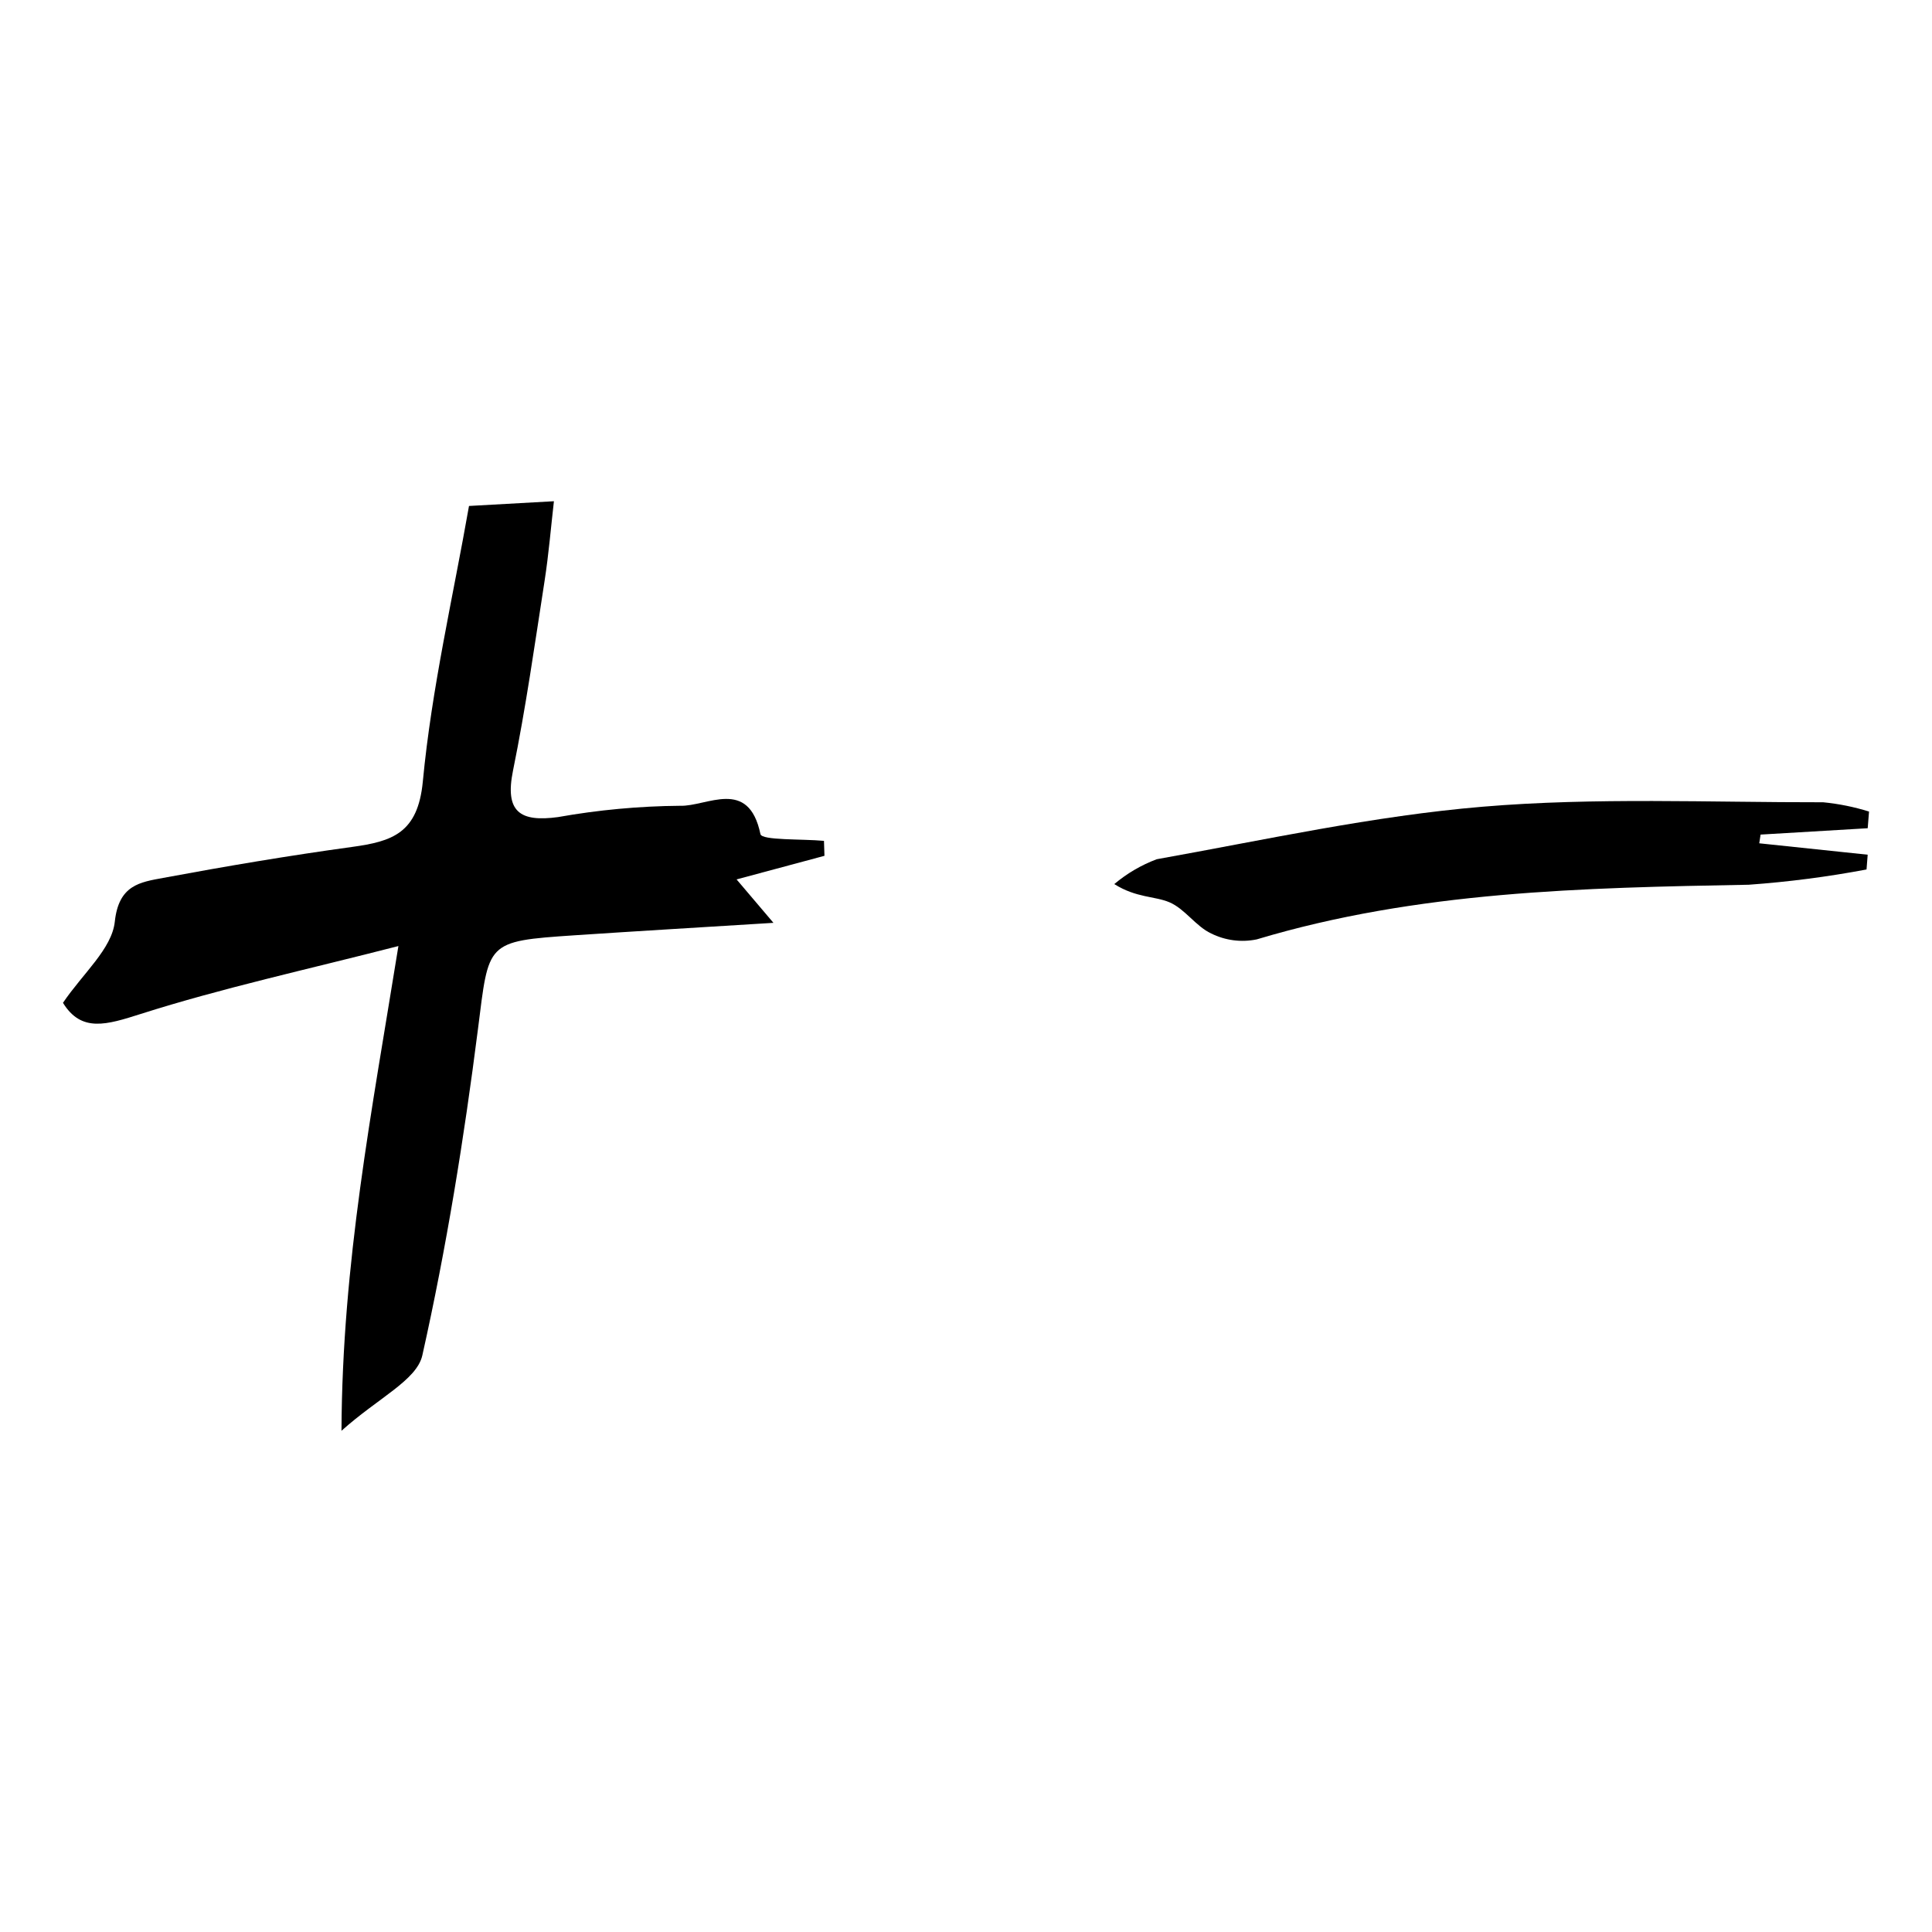
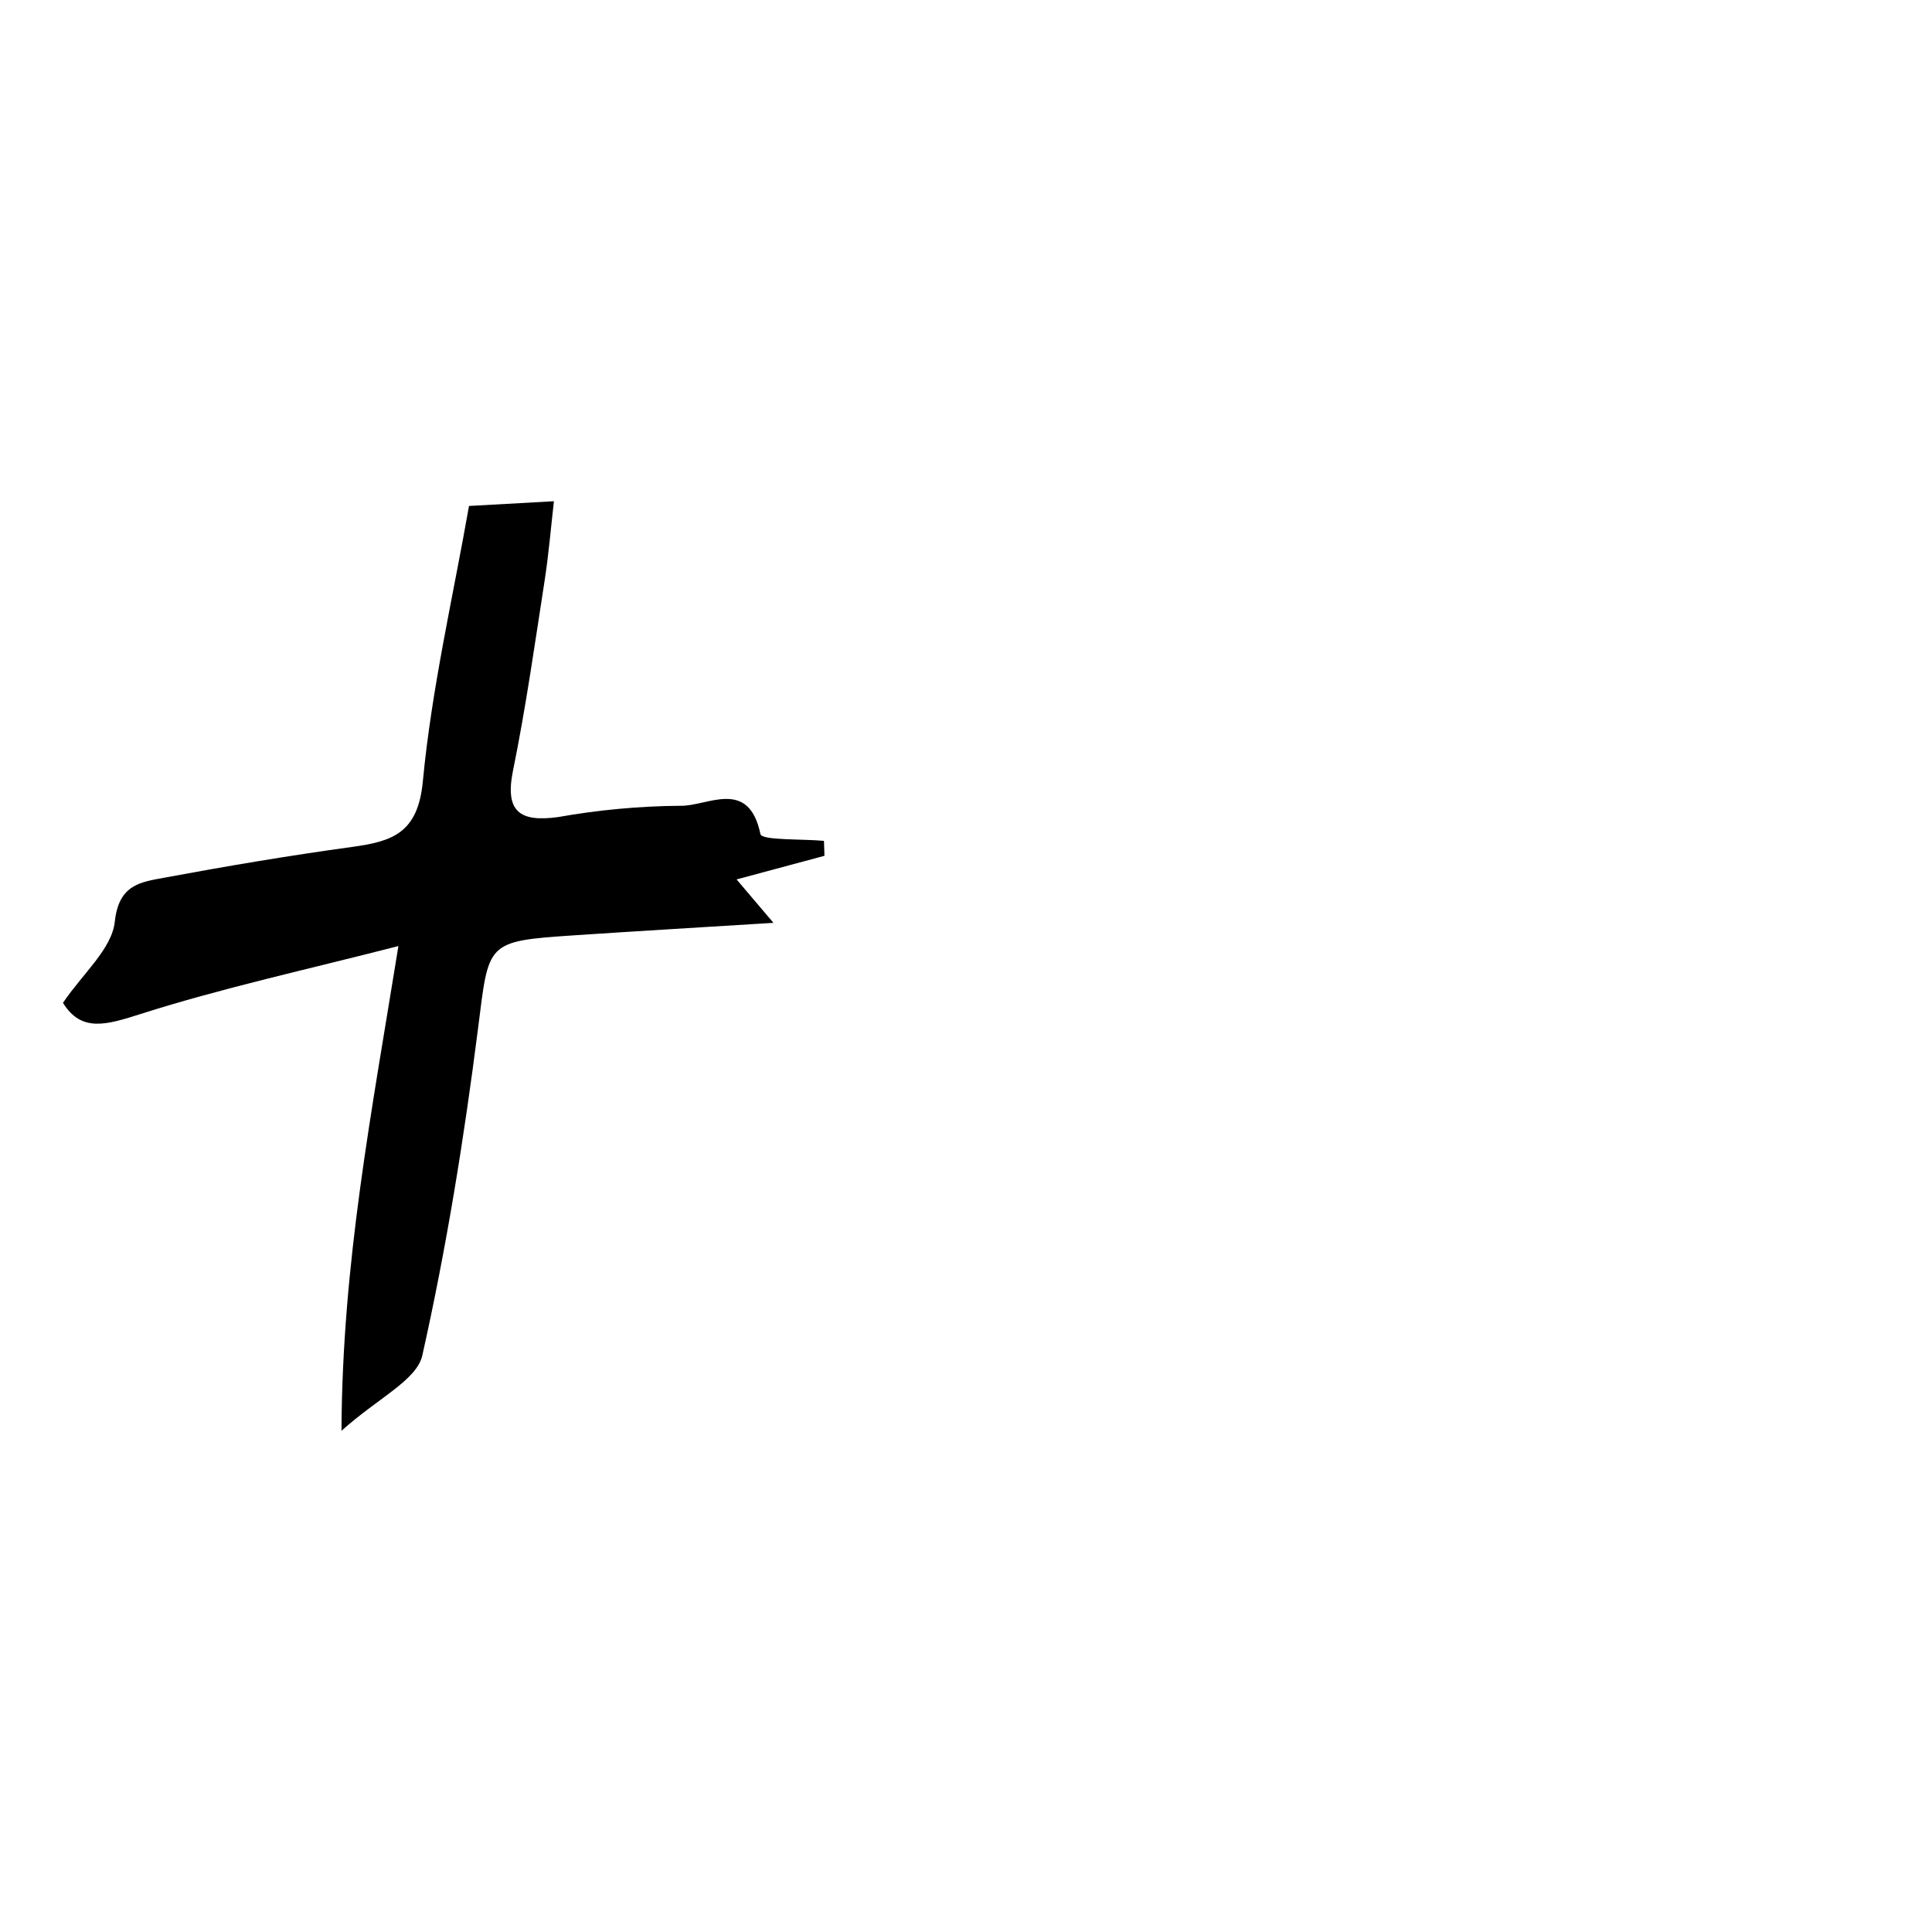
<svg xmlns="http://www.w3.org/2000/svg" fill="#000000" width="800px" height="800px" version="1.1" viewBox="144 144 512 512">
  <g>
    <path d="m362.49 370.8c-7.293 1.957-14.586 3.918-23.289 6.254 3.324 3.914 5.422 6.383 9.773 11.508-19.465 1.215-36.094 2.188-52.715 3.301-23.688 1.586-22.656 1.762-25.594 24.848-3.691 29.004-8.352 57.969-14.742 86.473-1.48 6.594-11.664 11.234-21.426 19.988 0.195-44.453 7.984-84.379 15.086-128.46-24.352 6.266-46.629 11.102-68.25 17.984-9.09 2.894-15.773 4.988-20.645-2.938 5.281-7.812 12.961-14.289 13.734-21.504 1.043-9.754 6.695-10.461 12.848-11.605 16.613-3.09 33.297-5.906 50.035-8.203 10.664-1.465 17.449-3.637 18.75-17.371 2.34-24.68 8.035-49.043 12.234-72.988 8.168-0.457 13.941-0.777 22.504-1.254-0.797 6.938-1.383 14.086-2.481 21.152-2.602 16.773-4.973 33.602-8.359 50.223-2.25 11.035 1.93 13.688 11.934 12.328h-0.008c10.68-1.902 21.504-2.906 32.352-2.996 7.074 0.246 18.141-7.59 21.293 7.512 0.352 1.691 10.977 1.242 16.836 1.785z" />
-     <path d="m638.96 363.49c-9.461 0.562-18.922 1.121-28.387 1.684l-0.352 2.309c9.578 1.008 19.156 2.016 28.734 3.023l-0.305 3.914h0.004c-10.316 1.945-20.738 3.297-31.211 4.043-43.949 0.805-87.805 1.699-130.44 14.496v-0.004c-4.074 0.836-8.312 0.277-12.035-1.578-4.086-1.906-6.949-6.519-11.059-8.266-3.914-1.66-8.754-1.137-14.613-4.82 3.344-2.816 7.144-5.043 11.238-6.582 28.723-5.137 57.398-11.488 86.387-13.922 29.91-2.512 60.156-1.129 90.254-1.176 4.117 0.402 8.188 1.227 12.137 2.461-0.117 1.473-0.234 2.945-0.352 4.418z" />
  </g>
</svg>